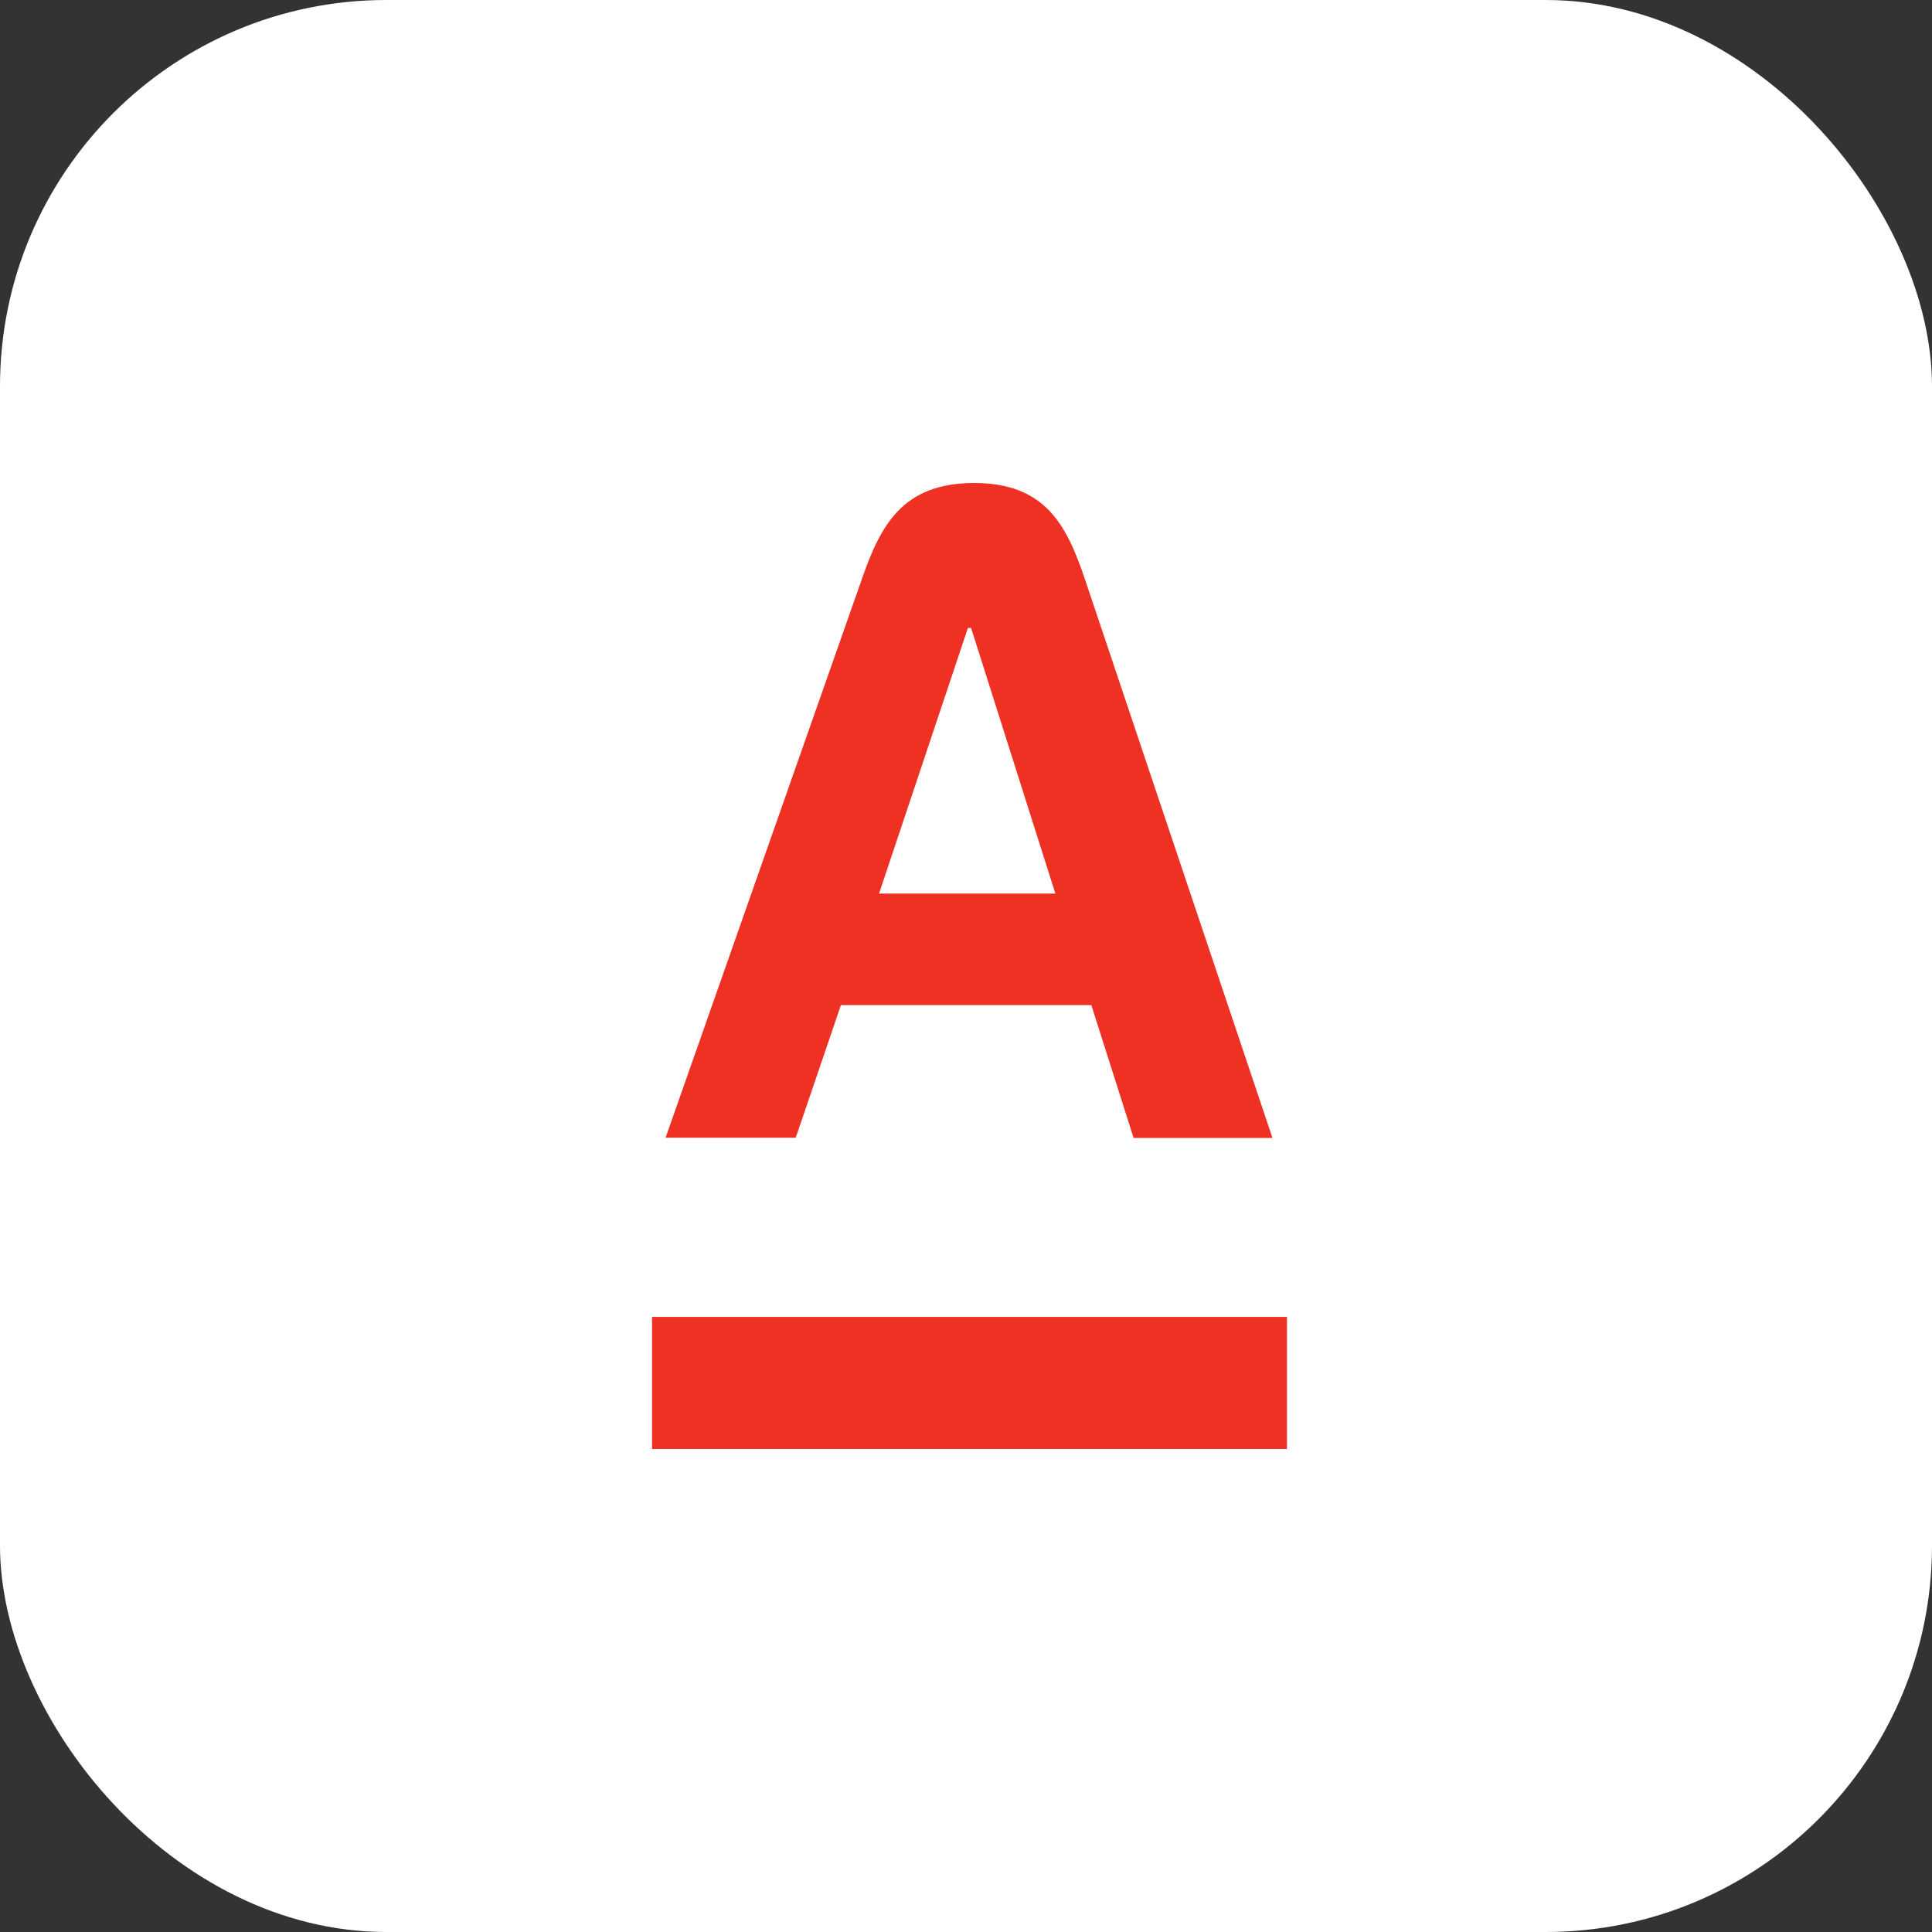
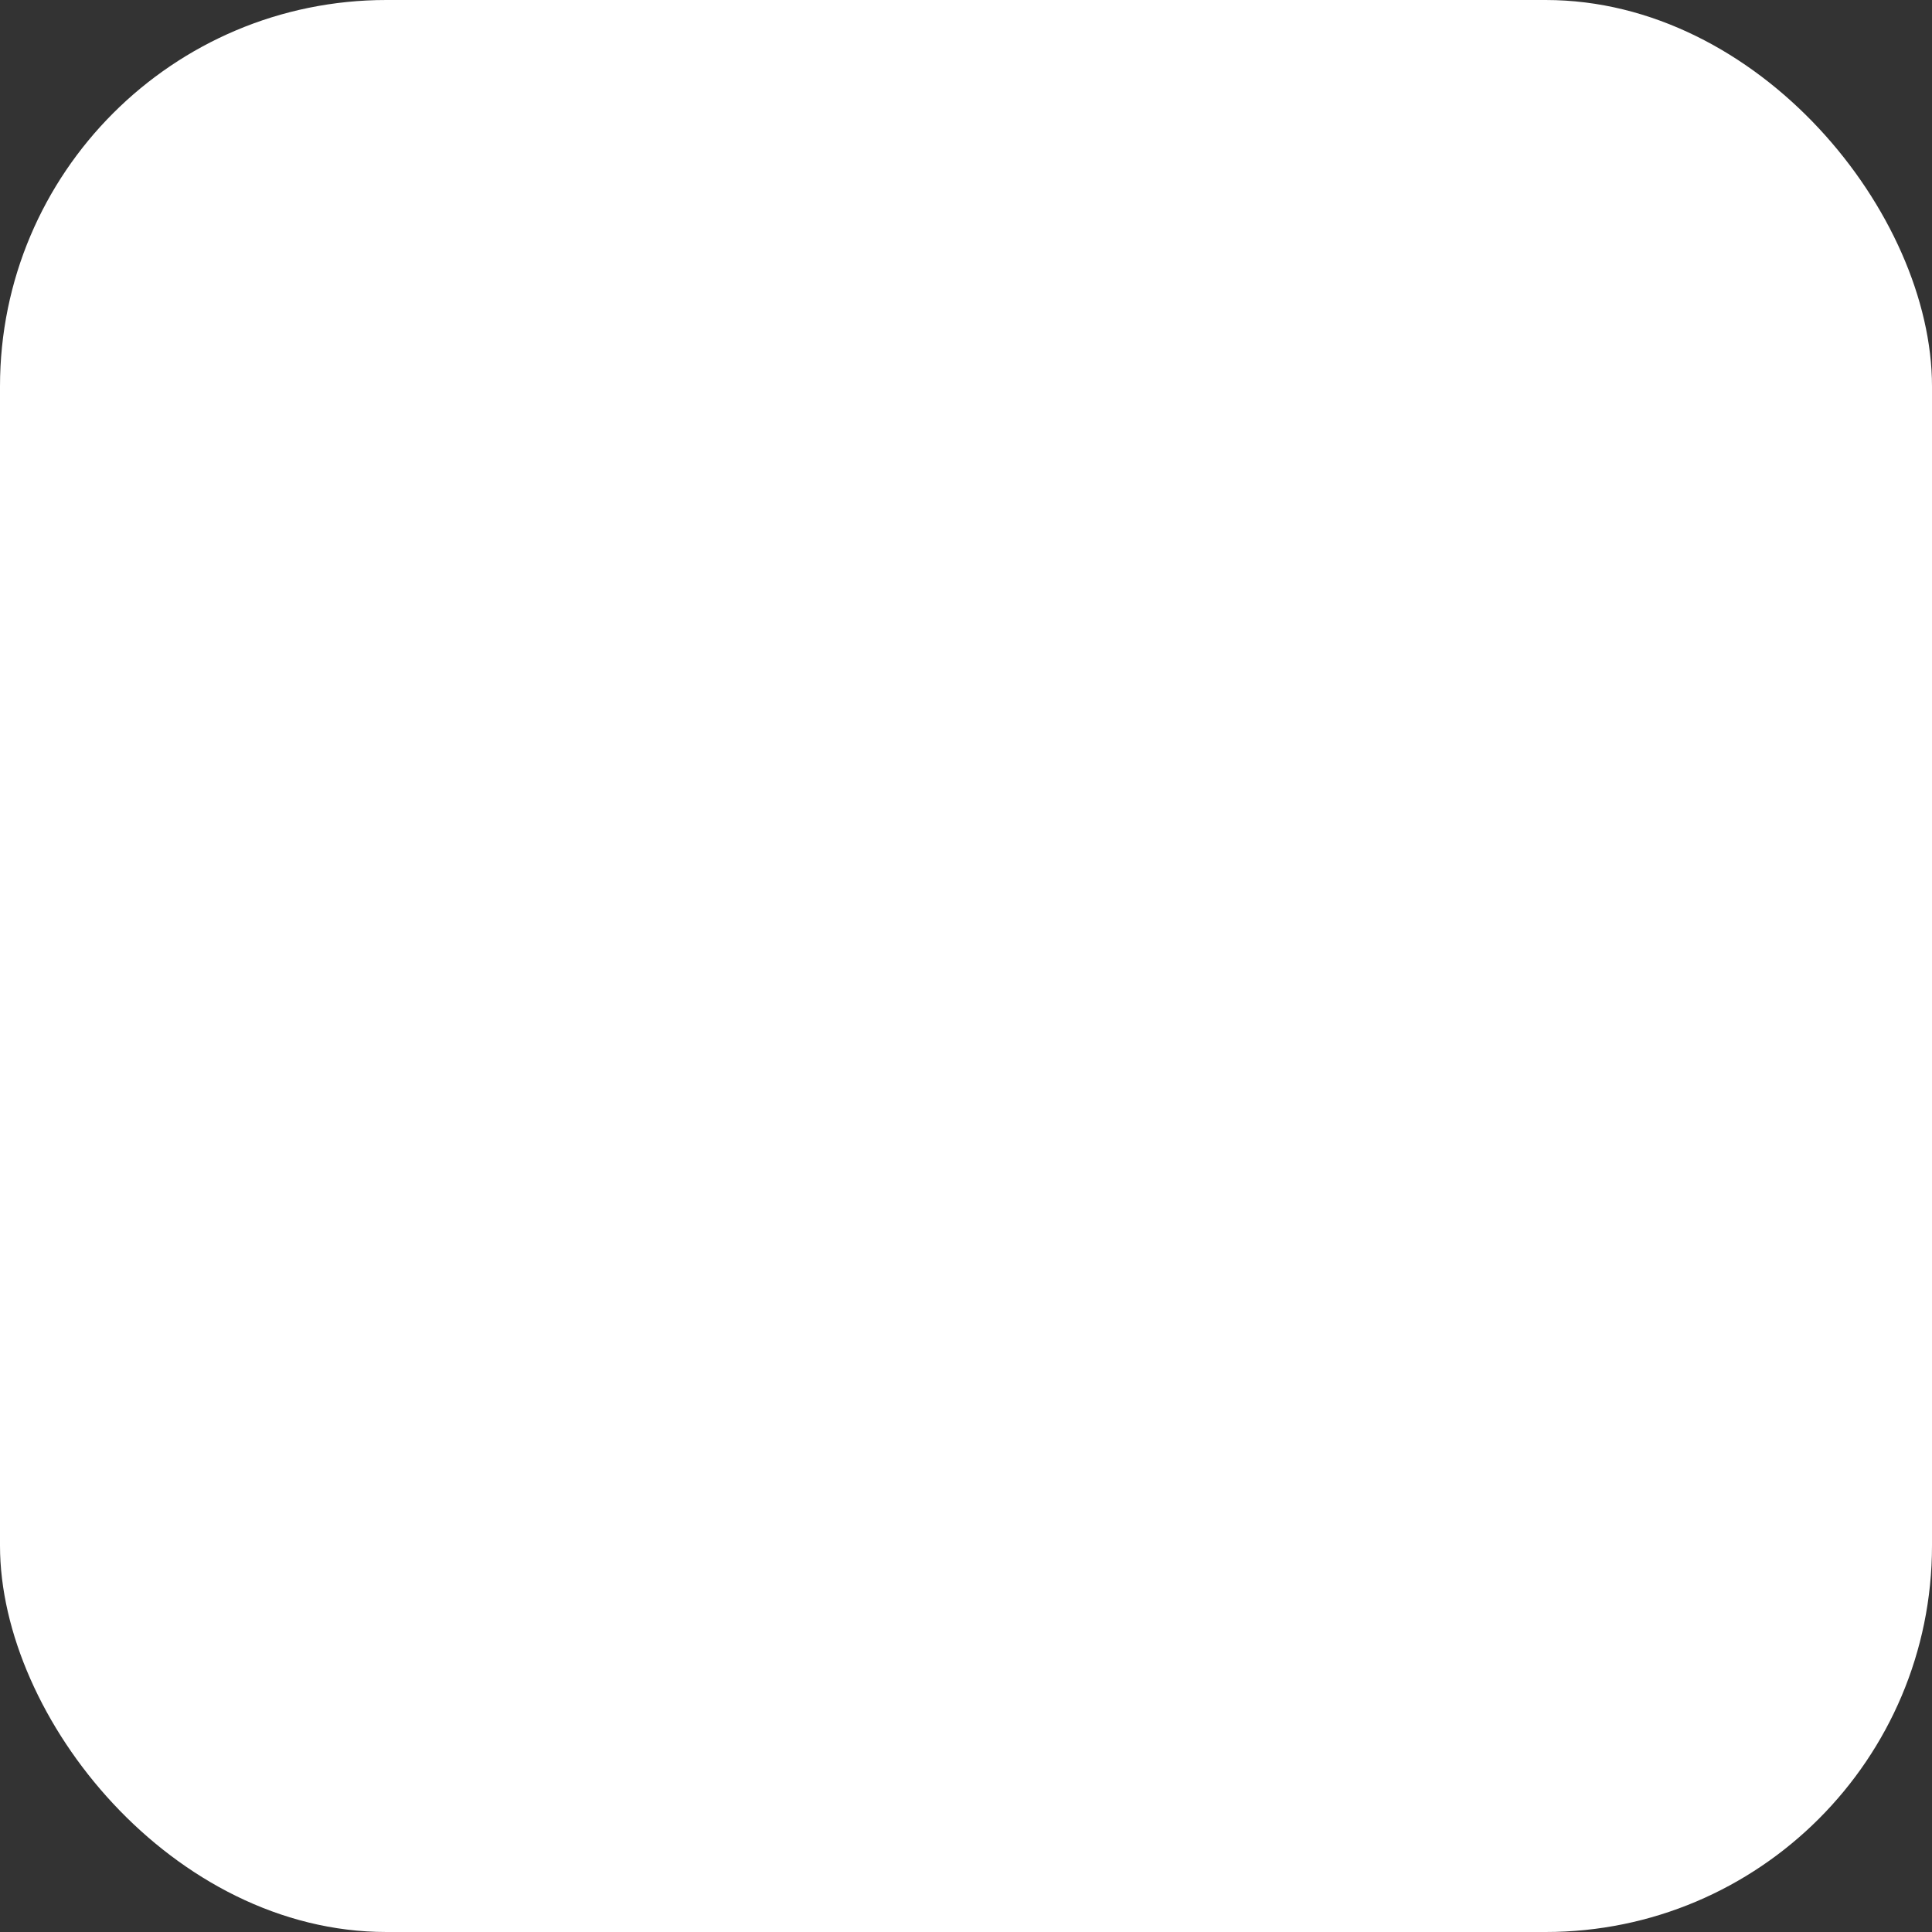
<svg xmlns="http://www.w3.org/2000/svg" width="80" height="80" viewBox="0 0 80 80" fill="none">
  <rect x="0" y="0" width="80" height="80" fill="#333333" stroke="none" />
  <rect width="80" height="80" rx="16" fill="white" />
-   <path d="M27 54.53H53.29V60H27V54.53ZM34.82 41.62H45.19L46.94 47.12H52.69L44.93 24C44.18 21.78 43.31 20 40.34 20C37.37 20 36.46 21.75 35.68 24L27.56 47.11H32.95L34.82 41.62ZM40.08 26H40.21L43.7 37H36.4L40.08 26Z" fill="#EF3124" />
</svg>